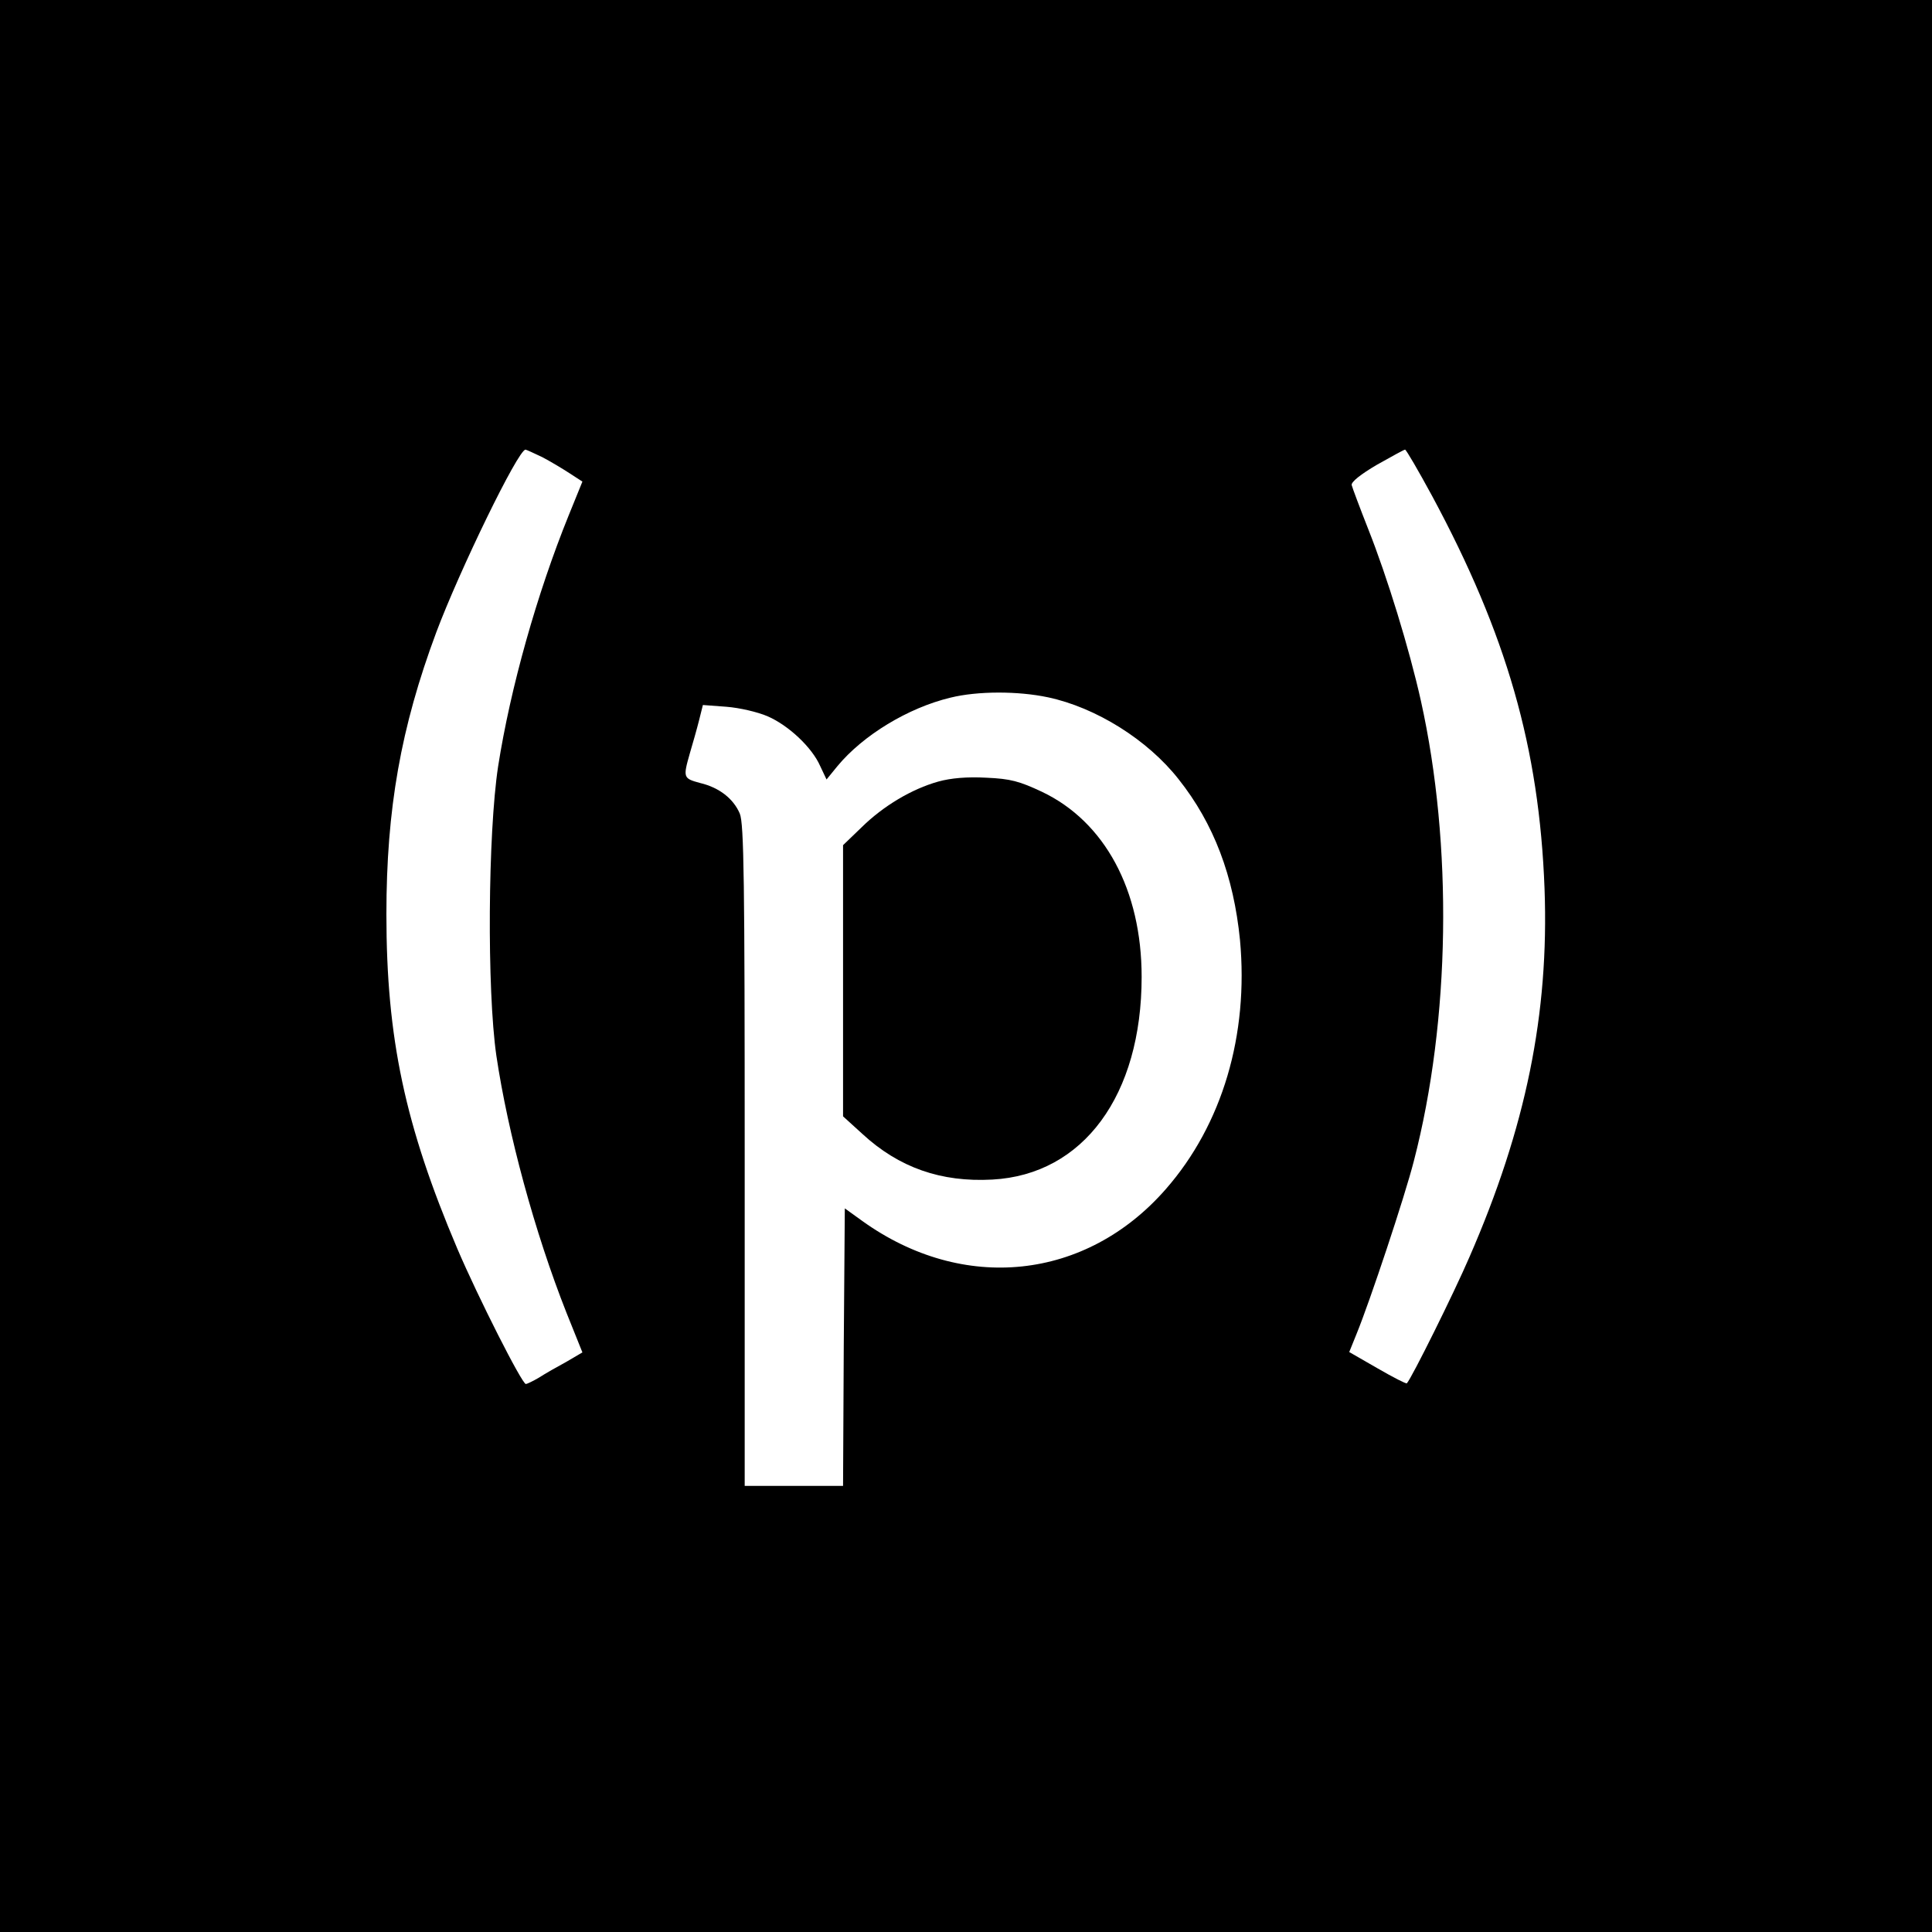
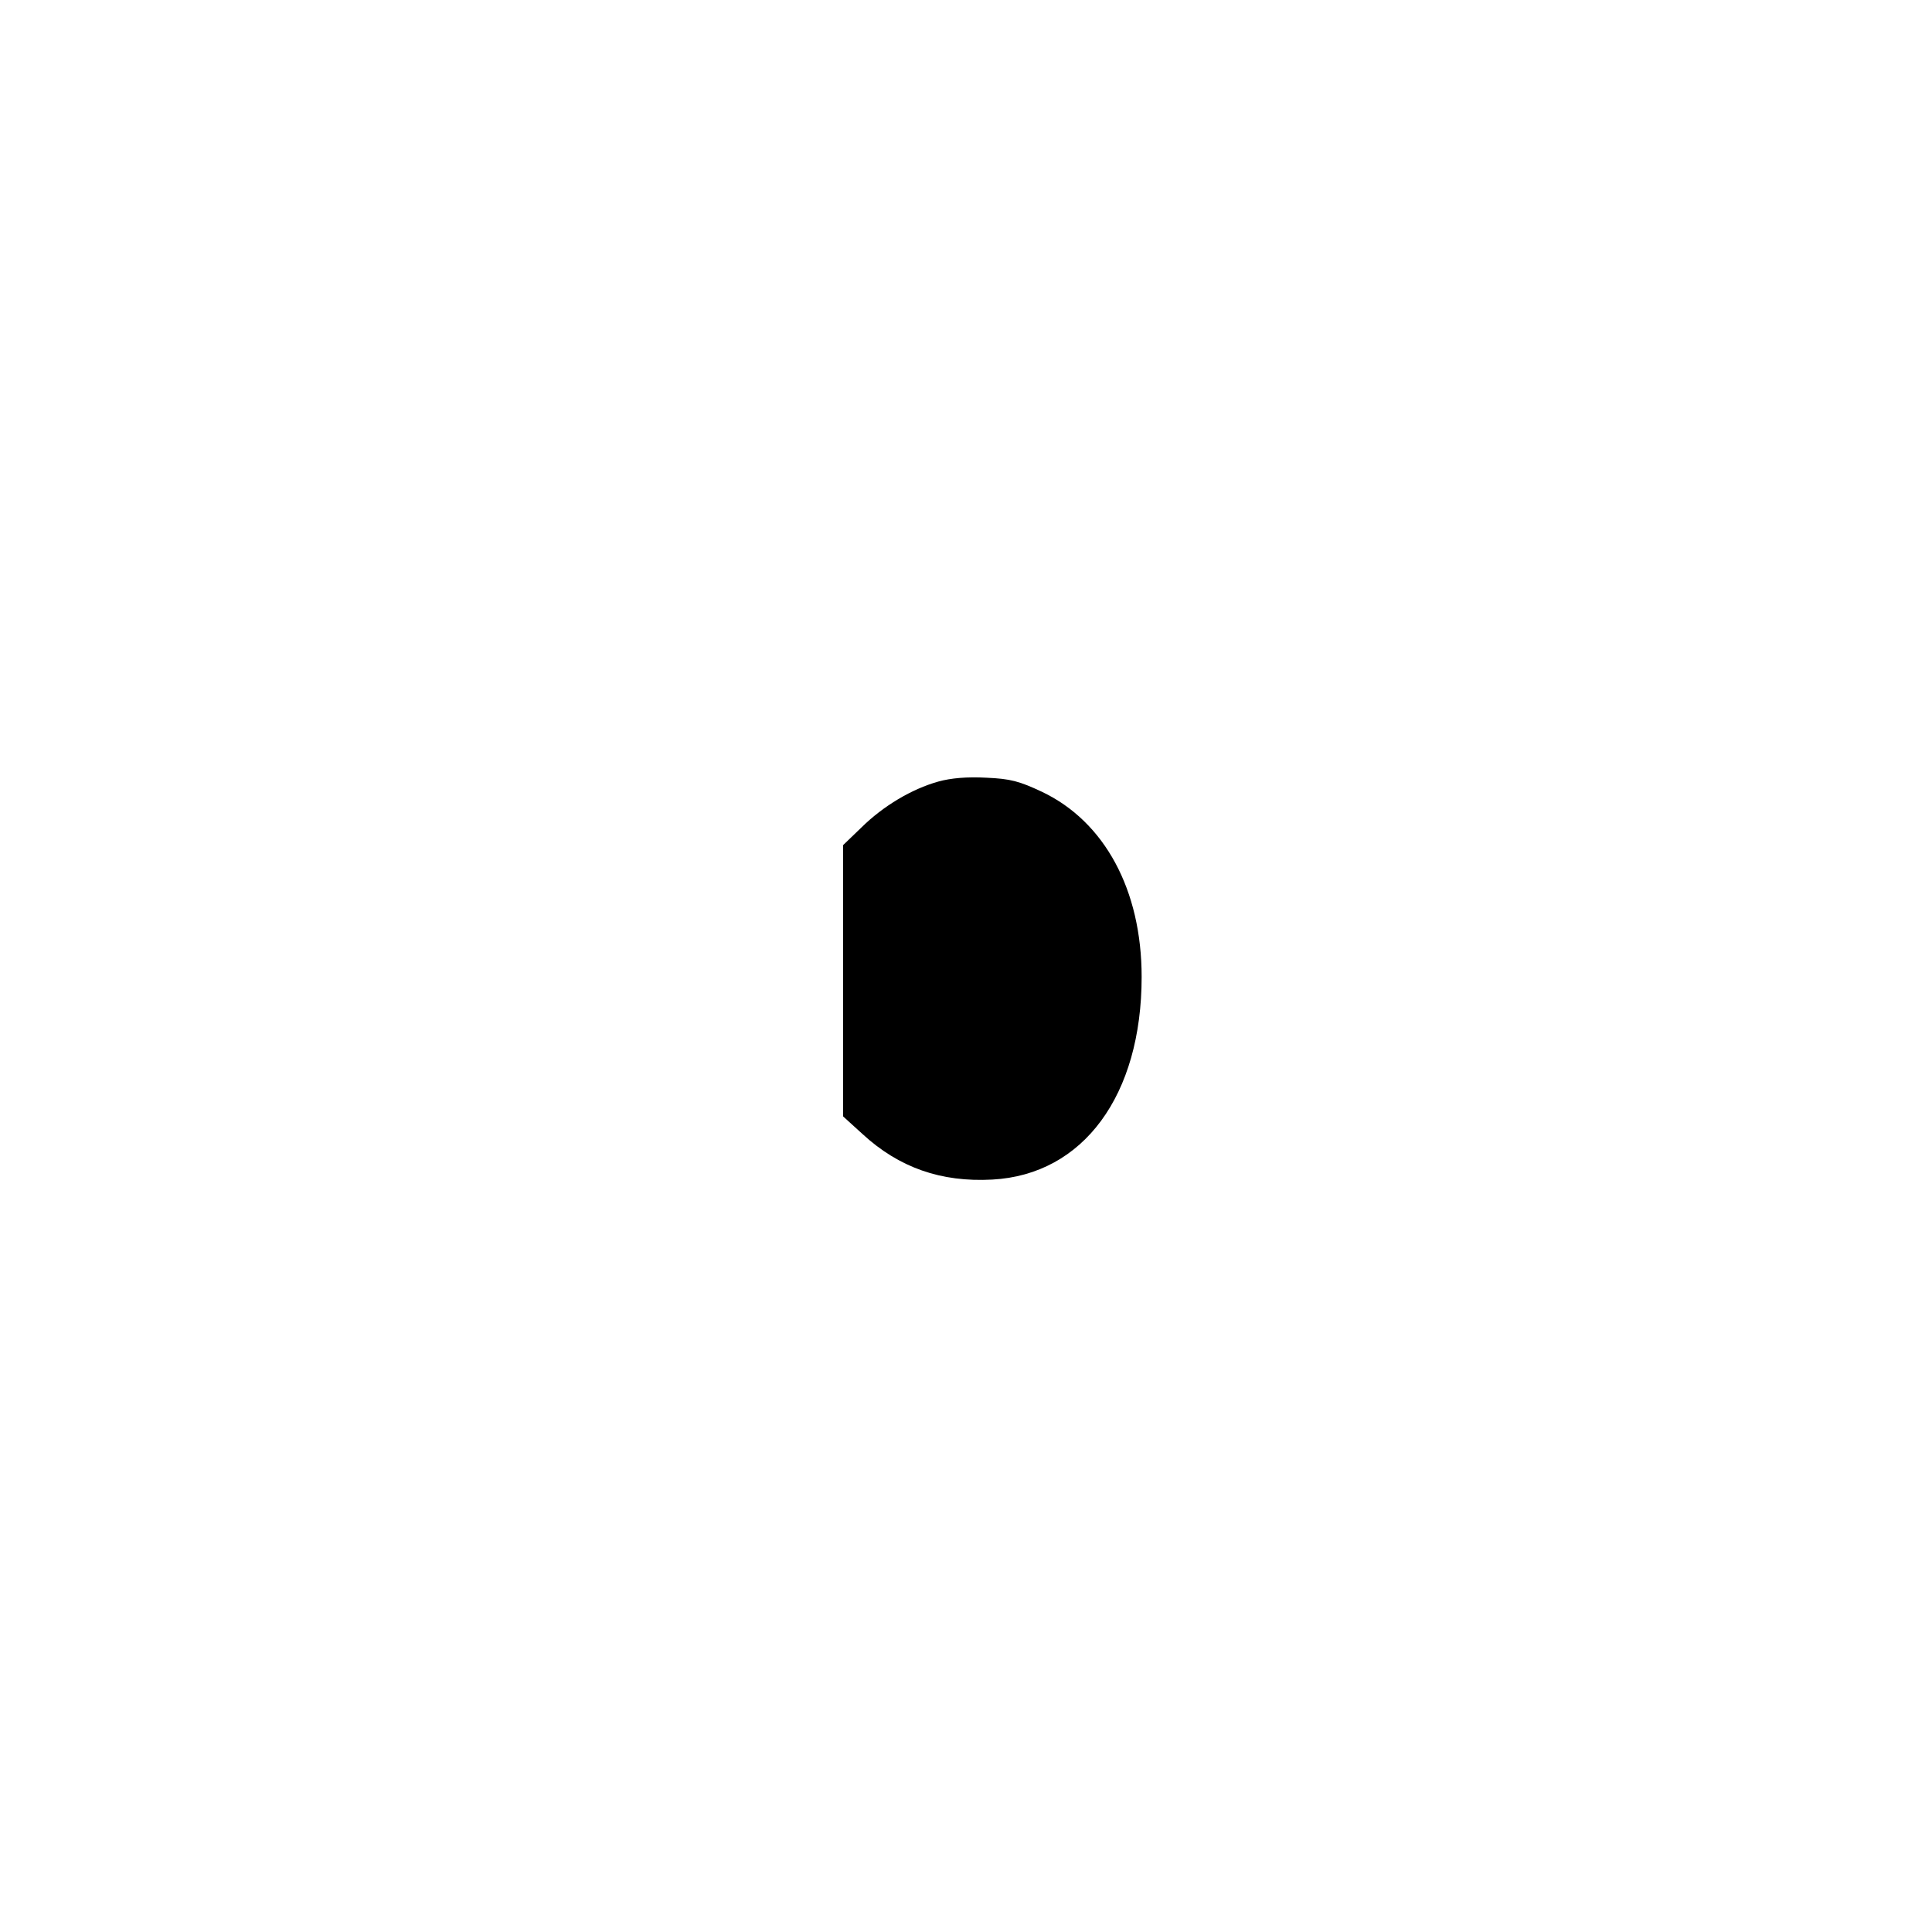
<svg xmlns="http://www.w3.org/2000/svg" version="1.0" width="550pt" height="550pt" viewBox="0 0 550 550" preserveAspectRatio="xMidYMid meet">
  <g transform="translate(0,550) scale(0.1,-0.1)" fill="#000000" stroke="none">
-     <path d="M0 2750 l0 -2750 2750 0 2750 0 0 2750 0 2750 -2750 0 -2750 0 0 -2750z m1543 1449 c23 -12 58 -33 78 -46 l37 -24 -39 -96 c-90 -222 -166 -491 -201 -715 -29 -191 -32 -635 -5 -823 33 -222 109 -503 200 -733 l45 -112 -46 -27 c-26 -14 -61 -34 -78 -45 -17 -10 -34 -18 -37 -18 -11 0 -136 247 -195 385 -149 351 -202 599 -202 952 0 300 41 532 142 803 66 176 233 520 254 520 2 0 24 -10 47 -21z m2534 -111 c212 -394 305 -717 320 -1118 13 -356 -53 -680 -214 -1049 -43 -100 -164 -344 -178 -359 -2 -2 -39 17 -84 43 l-80 46 21 52 c38 93 137 390 163 492 104 401 111 900 20 1310 -33 148 -96 353 -150 489 -24 61 -45 117 -47 125 -2 9 26 31 72 58 41 23 77 43 80 43 3 0 38 -60 77 -132z m-1094 -573 c137 -29 284 -121 372 -233 101 -127 157 -277 175 -458 25 -270 -50 -525 -211 -709 -227 -260 -577 -297 -864 -91 l-50 36 -3 -395 -2 -395 -140 0 -140 0 0 940 c0 777 -2 946 -14 974 -18 42 -58 74 -113 87 -48 13 -49 15 -29 85 8 27 20 69 26 93 l11 44 67 -5 c38 -3 89 -15 117 -27 60 -26 127 -89 150 -142 l18 -38 31 38 c73 88 201 166 322 195 77 19 192 19 277 1z" />
    <path d="M2671 3275 c-75 -21 -156 -69 -218 -130 l-53 -51 0 -386 0 -386 55 -50 c104 -96 224 -138 370 -130 259 14 425 240 425 577 0 247 -105 442 -284 527 -64 30 -89 37 -158 40 -55 3 -101 -1 -137 -11z" />
  </g>
</svg>